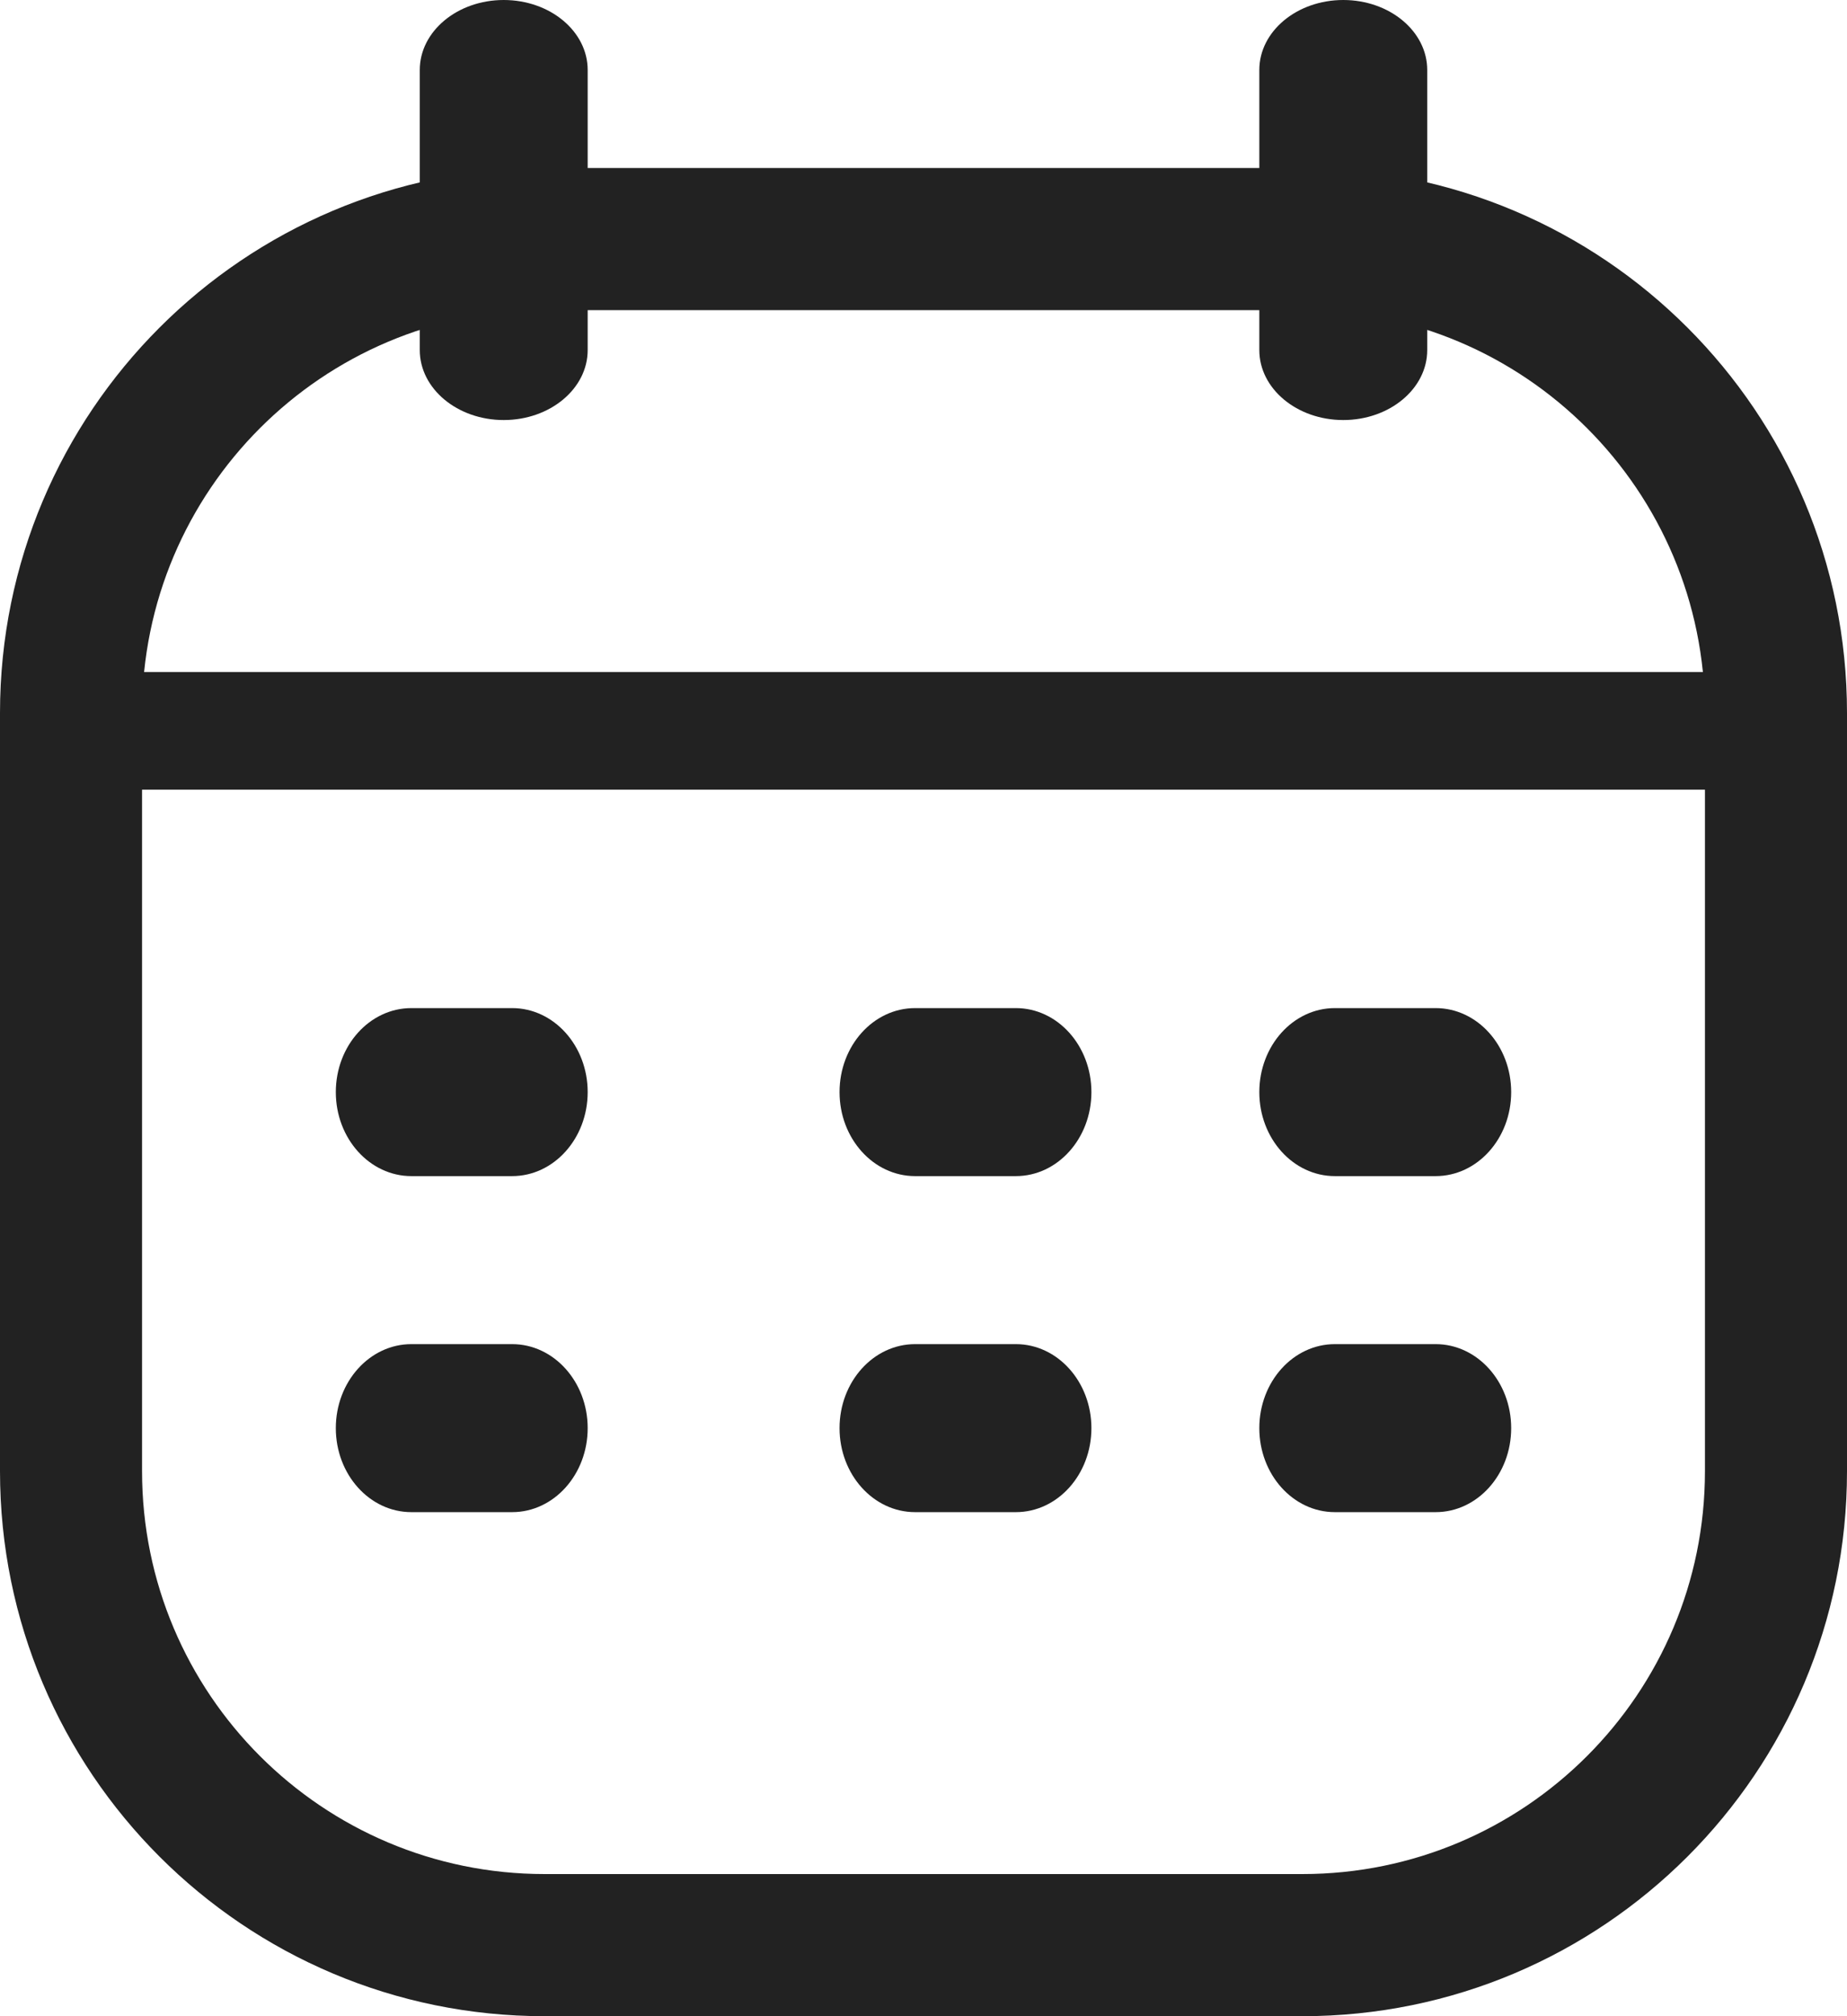
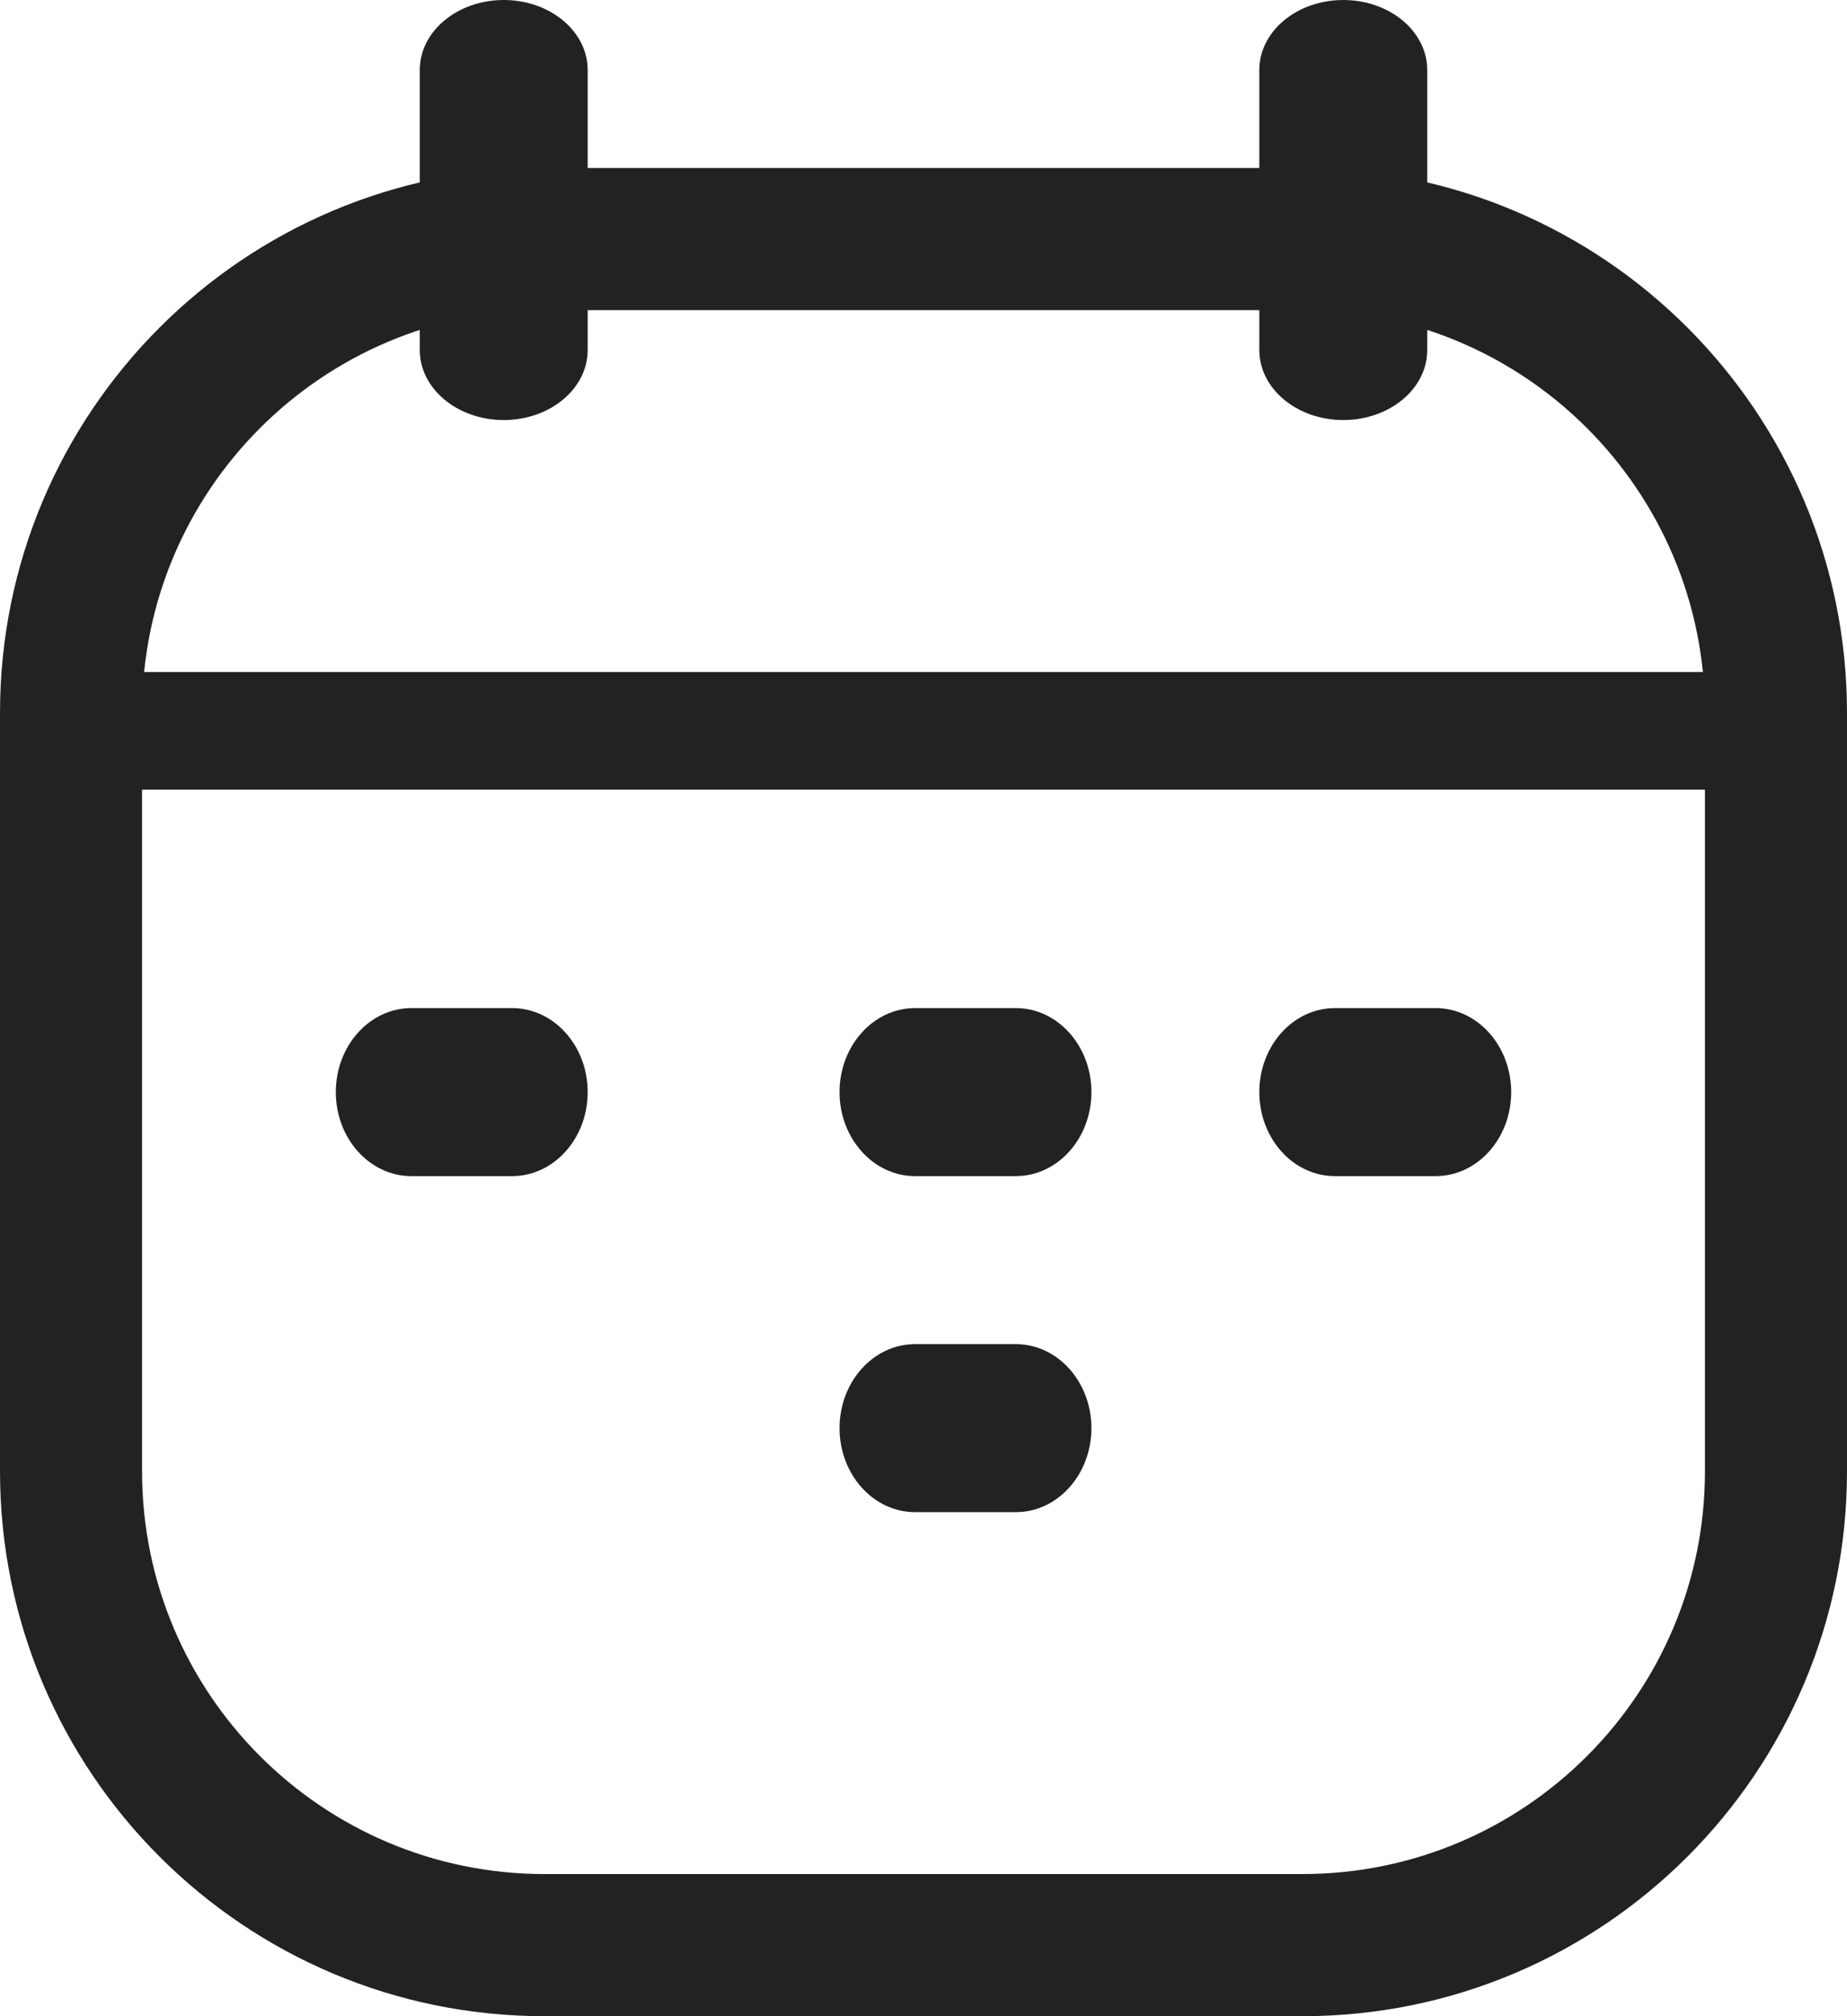
<svg xmlns="http://www.w3.org/2000/svg" width="22" height="24" viewBox="0 0 22 24" fill="none">
  <path d="M20.308 8.487C20.308 5.839 18.161 3.692 15.513 3.692H6.487C3.839 3.692 1.692 5.839 1.692 8.487V17.513C1.692 20.161 3.839 22.308 6.487 22.308H15.513C18.161 22.308 20.308 20.161 20.308 17.513V8.487ZM22 17.513C22 21.096 19.096 24 15.513 24H6.487C2.904 24 1.45371e-07 21.096 0 17.513V8.487C1.45375e-07 4.904 2.904 2 6.487 2H15.513C19.096 2 22 4.904 22 8.487V17.513Z" fill="#222222" />
  <path d="M21 8V9.4H1V8H21Z" fill="#222222" />
  <path d="M15 4.167C15 4.627 15.448 5 16 5C16.552 5 17 4.627 17 4.167L17 0.833C17 0.373 16.552 6.78525e-08 16 4.37114e-08C15.448 4.00824e-08 15 0.373 15 0.833L15 4.167Z" fill="#222222" />
  <path d="M5 4.167C5 4.627 5.448 5 6 5C6.552 5 7 4.627 7 4.167L7 0.833C7 0.373 6.552 6.78525e-08 6 4.37114e-08C5.448 4.00824e-08 5 0.373 5 0.833L5 4.167Z" fill="#222222" />
  <path d="M6.1 14C6.597 14 7 13.552 7 13C7 12.448 6.597 12 6.1 12H4.9C4.403 12 4 12.448 4 13C4 13.552 4.403 14 4.9 14H6.1Z" fill="#222222" />
  <path d="M12.1 14C12.597 14 13 13.552 13 13C13 12.448 12.597 12 12.1 12H10.9C10.403 12 10 12.448 10 13C10 13.552 10.403 14 10.9 14H12.1Z" fill="#222222" />
  <path d="M17.1 14C17.597 14 18 13.552 18 13C18 12.448 17.597 12 17.1 12H15.9C15.403 12 15 12.448 15 13C15 13.552 15.403 14 15.9 14H17.1Z" fill="#222222" />
-   <path d="M6.1 18C6.597 18 7 17.552 7 17C7 16.448 6.597 16 6.1 16H4.9C4.403 16 4 16.448 4 17C4 17.552 4.403 18 4.9 18H6.1Z" fill="#222222" />
  <path d="M12.1 18C12.597 18 13 17.552 13 17C13 16.448 12.597 16 12.1 16H10.9C10.403 16 10 16.448 10 17C10 17.552 10.403 18 10.9 18H12.1Z" fill="#222222" />
-   <path d="M17.1 18C17.597 18 18 17.552 18 17C18 16.448 17.597 16 17.1 16H15.9C15.403 16 15 16.448 15 17C15 17.552 15.403 18 15.9 18H17.1Z" fill="#222222" />
</svg>